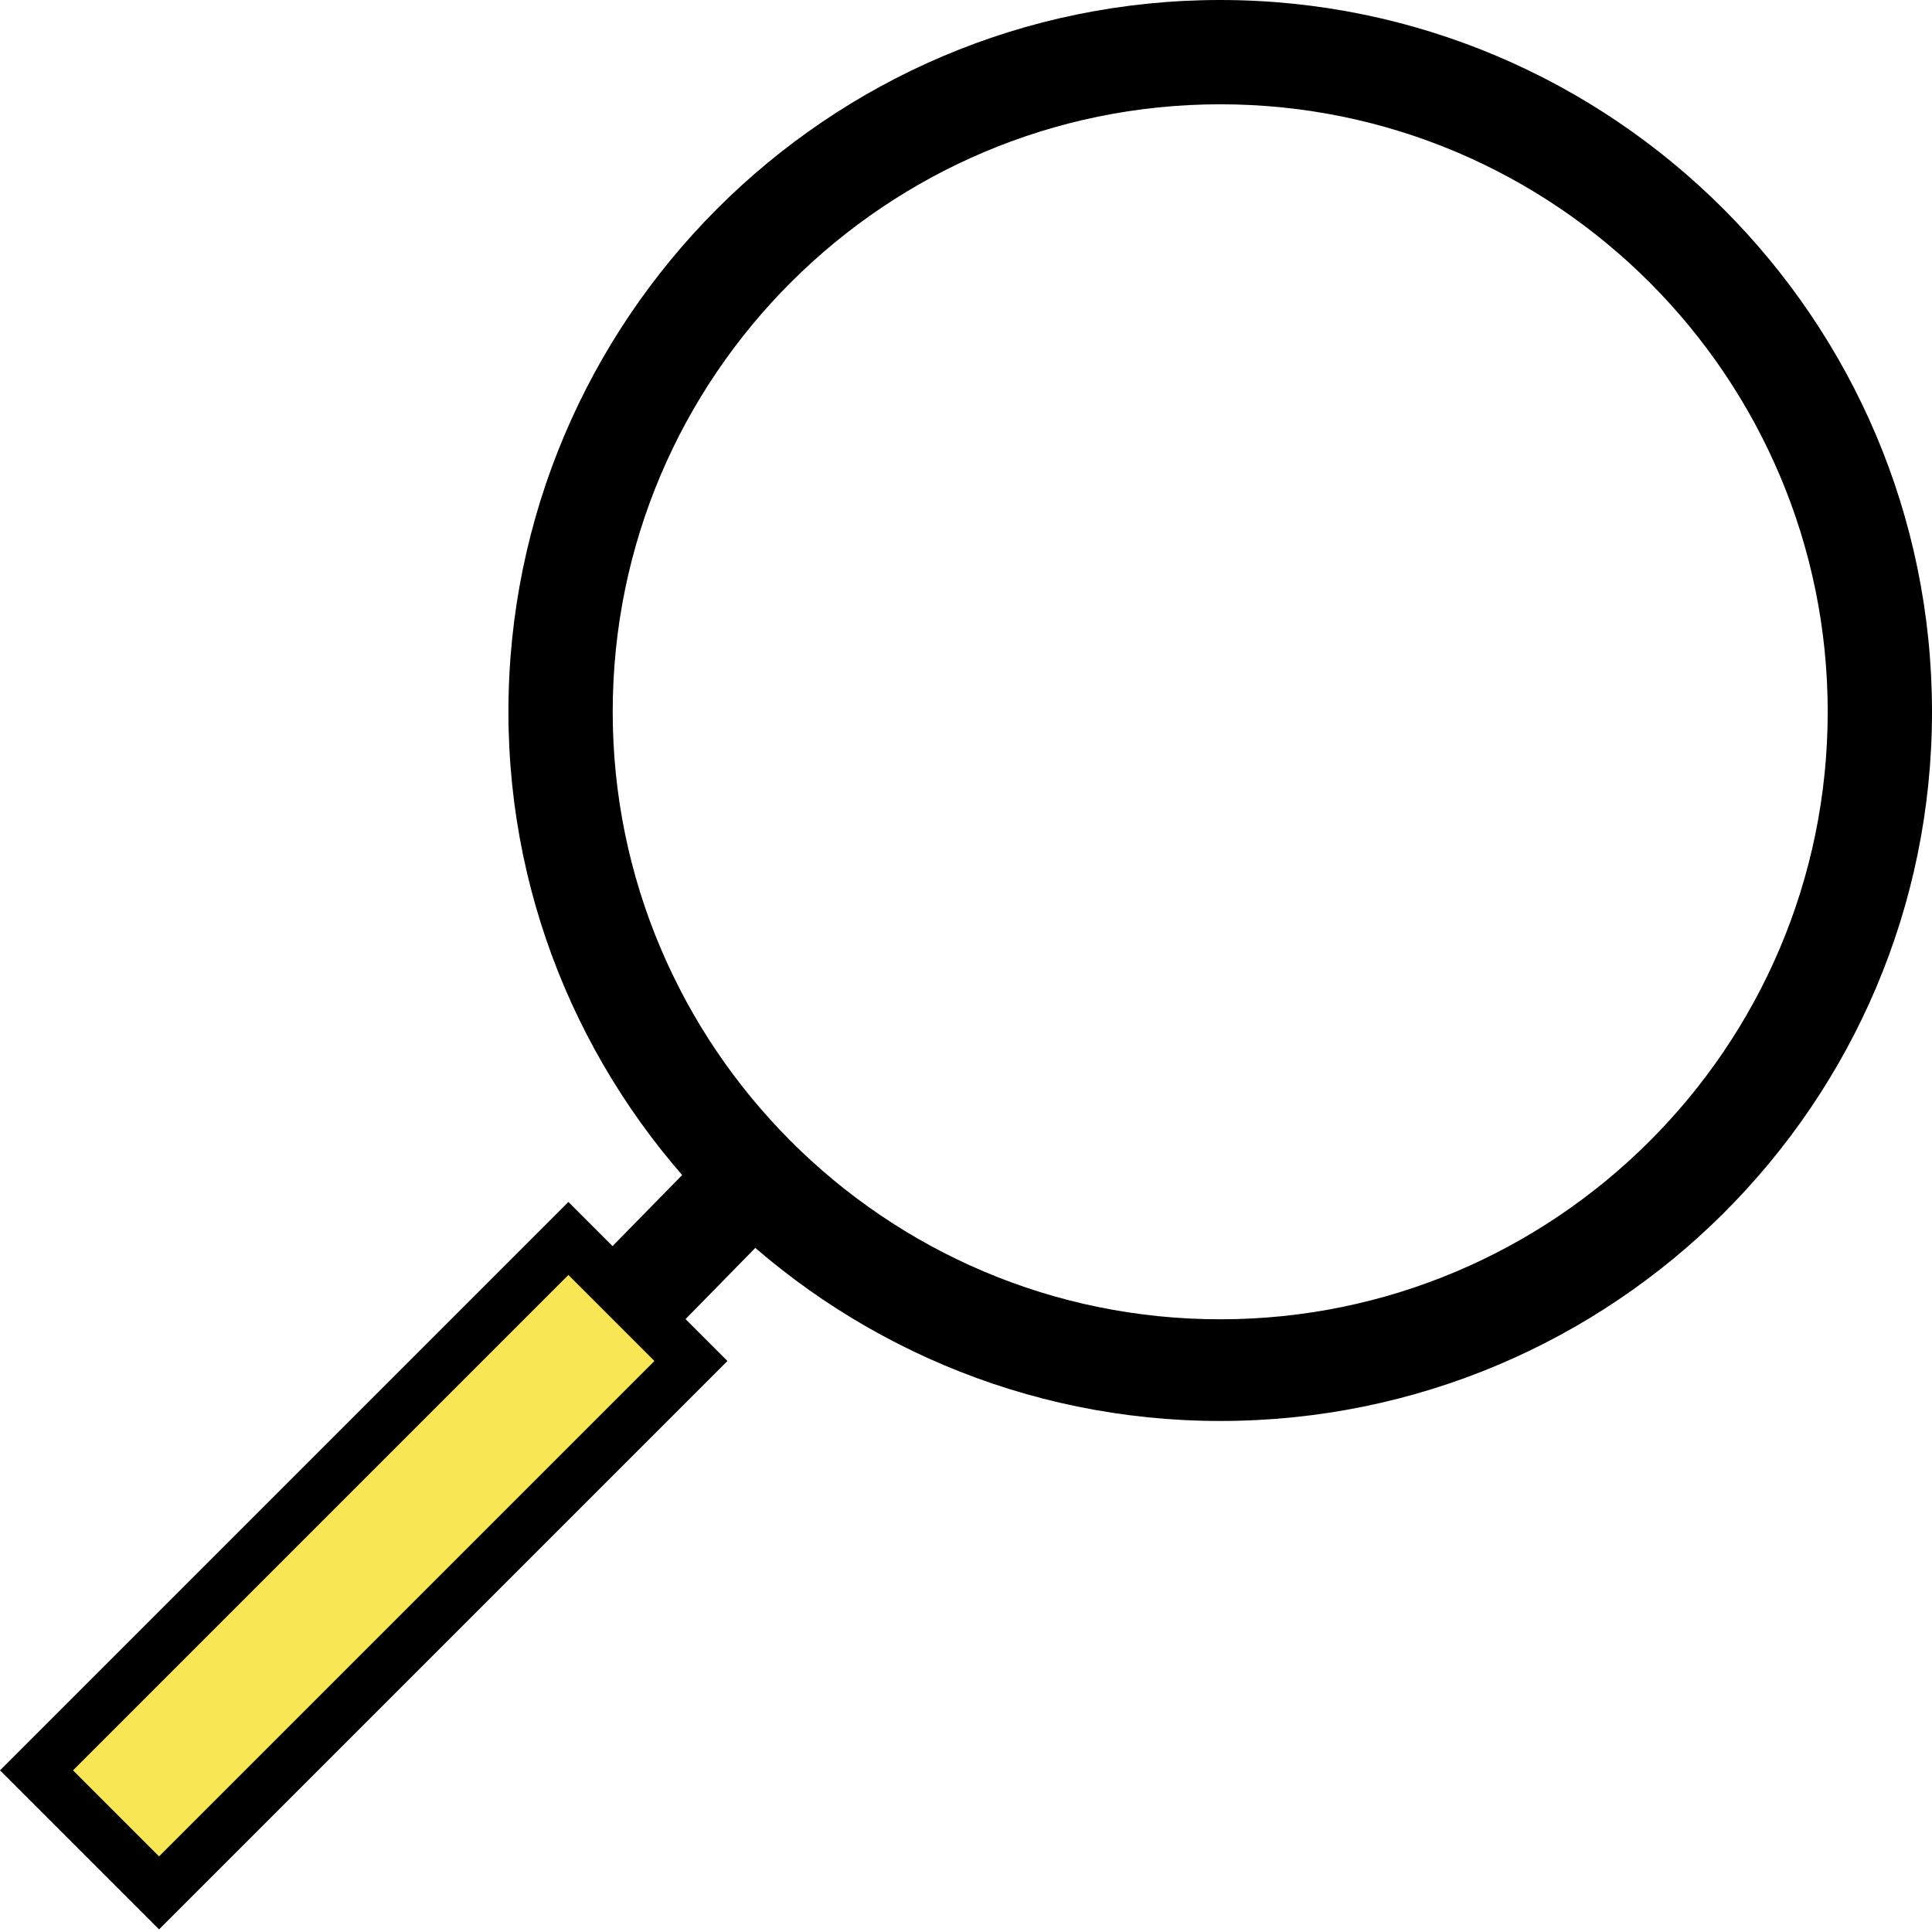
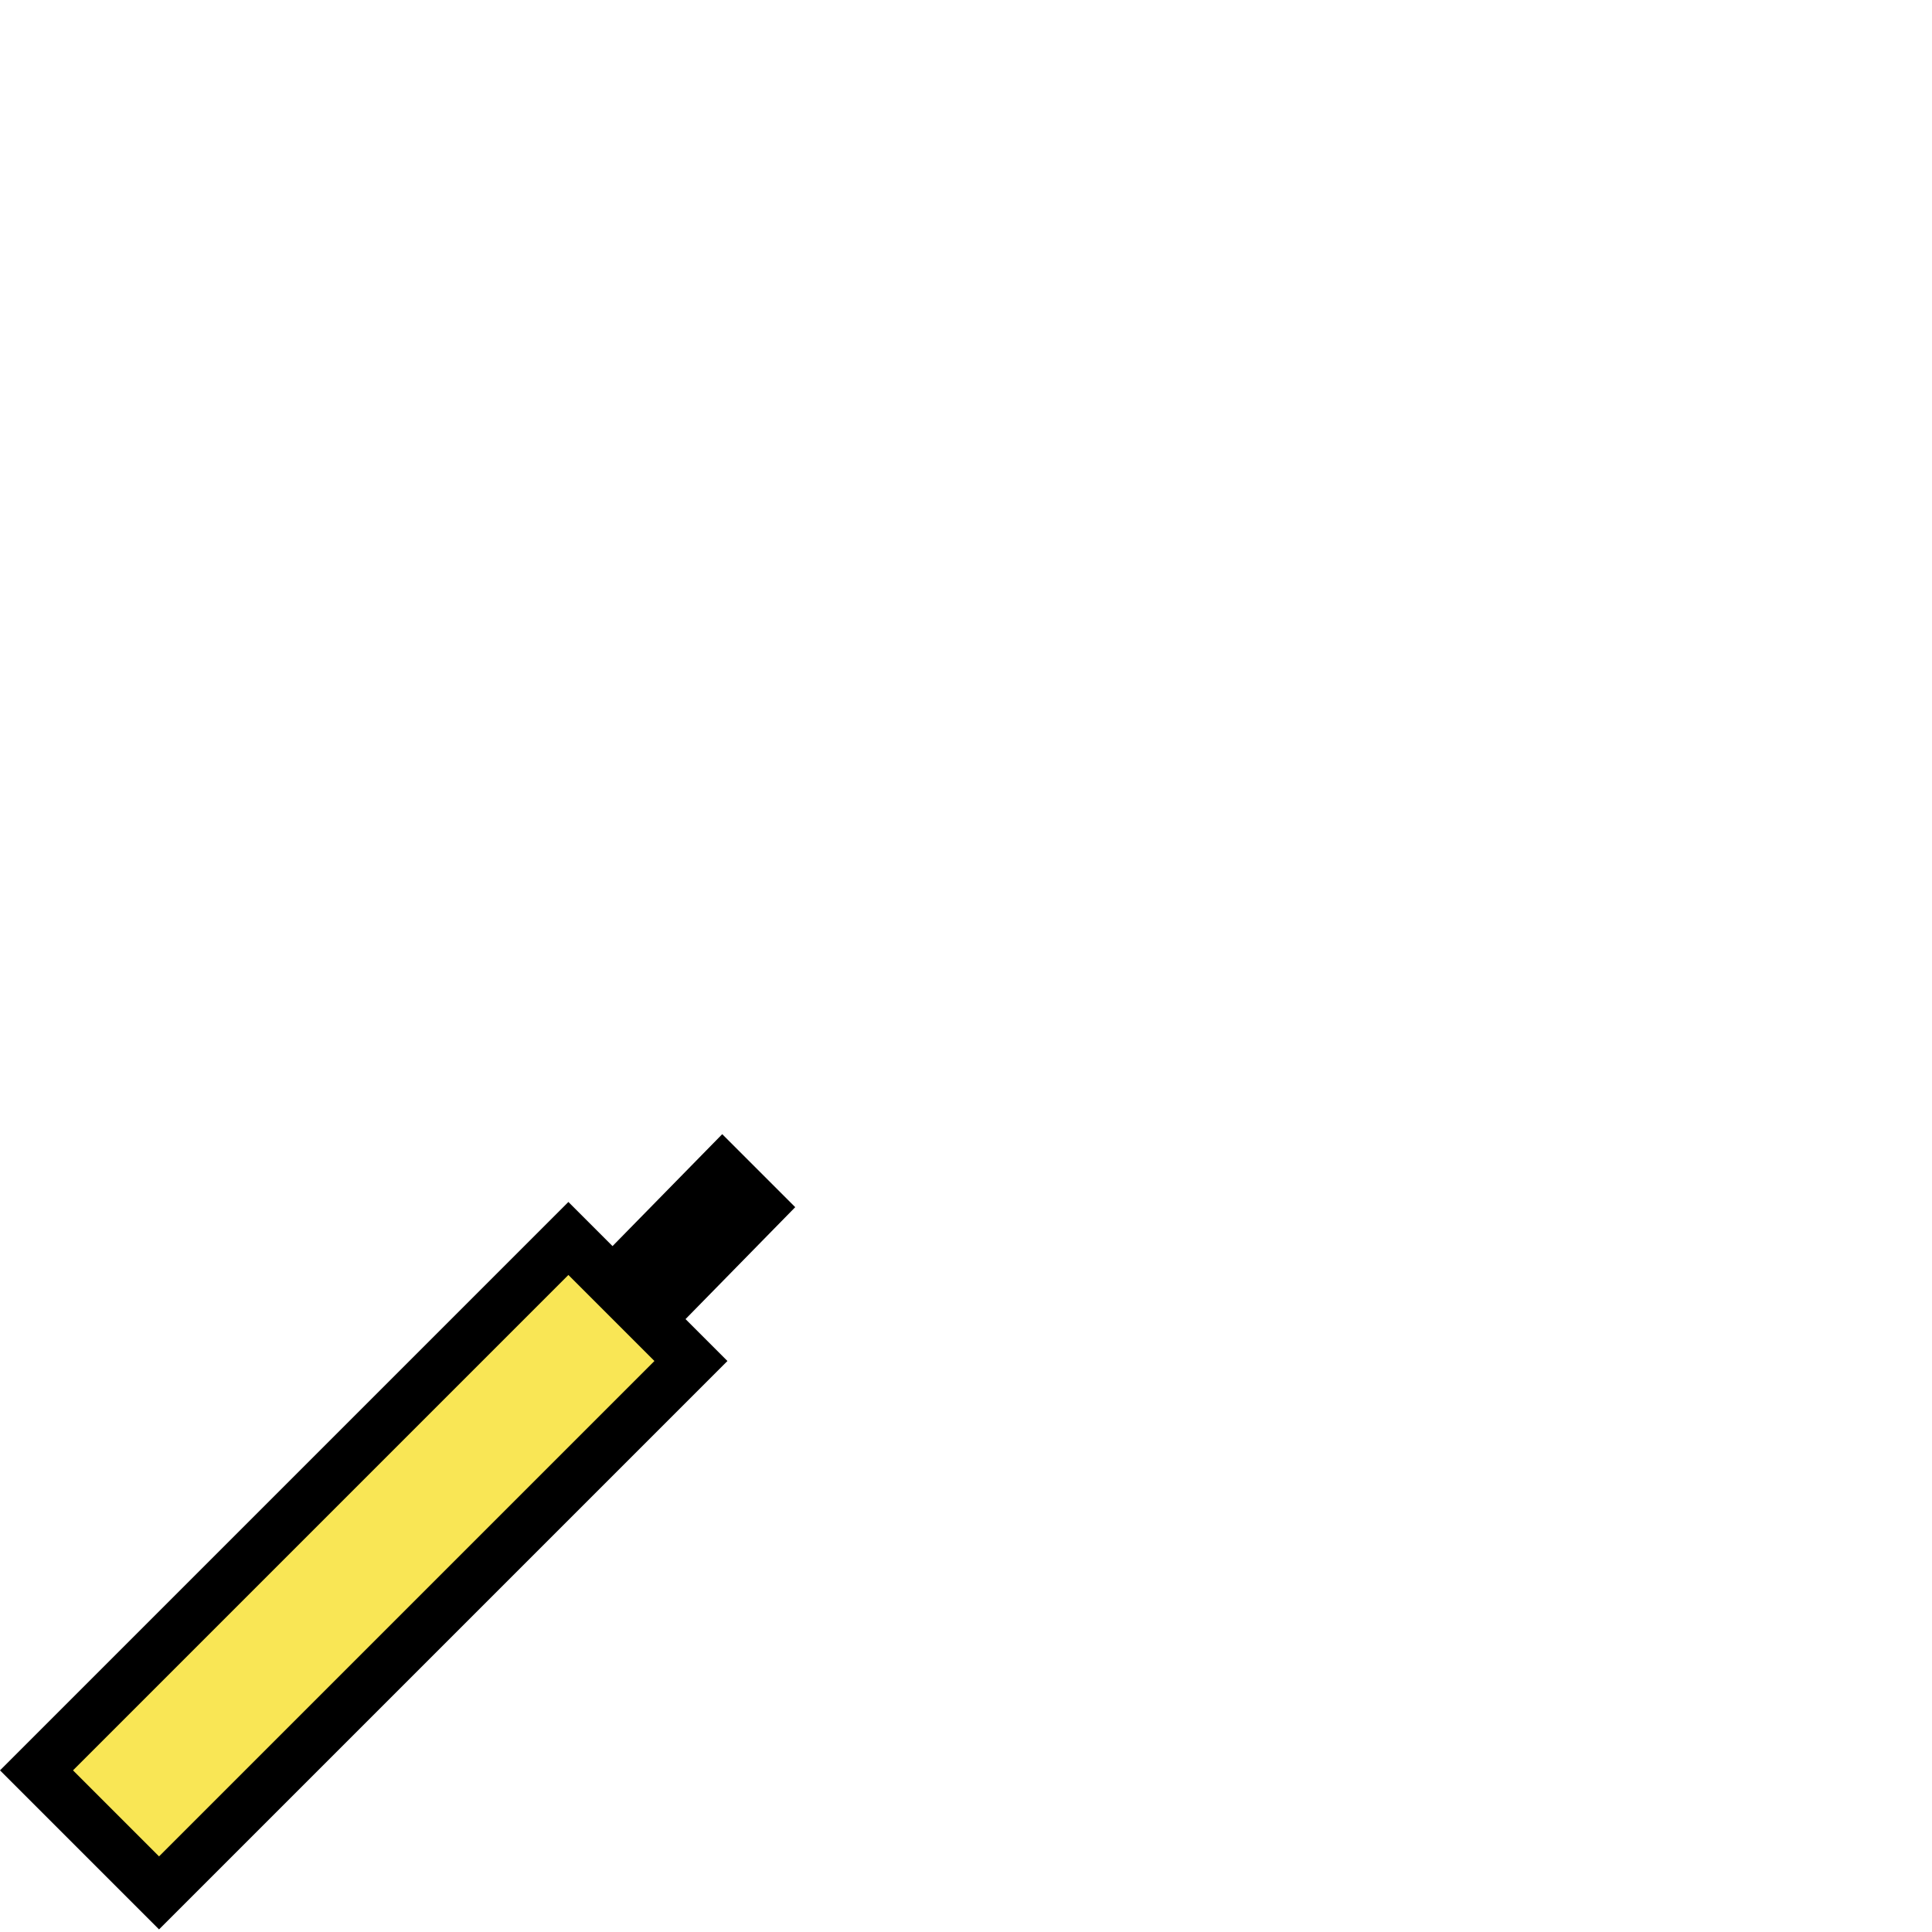
<svg xmlns="http://www.w3.org/2000/svg" xml:space="preserve" width="26.181mm" height="26.181mm" style="shape-rendering:geometricPrecision; text-rendering:geometricPrecision; image-rendering:optimizeQuality; fill-rule:evenodd; clip-rule:evenodd" viewBox="0 0 741 741">
  <defs>
    <style type="text/css">
   
    .fil0 {fill:black;fill-rule:nonzero}
    .fil1 {fill:#F9E655;fill-rule:nonzero}
   
  </style>
  </defs>
  <g id="Layer_x0020_1">
-     <path class="fil0" d="M468 40c-128,0 -233,104 -233,233 0,128 104,233 233,233 128,0 233,-104 233,-233 0,-128 -104,-233 -233,-233zm0 505c-150,0 -273,-122 -273,-272 0,-150 122,-273 273,-273 150,0 273,122 273,273 0,150 -122,272 -273,272z" />
    <polygon class="fil1" points="218,475 265,522 61,726 14,679 " />
    <path class="fil0" d="M28 679l33 33 190 -190 -33 -33 -190 190zm33 61l-61 -61 218 -218 61 61 -218 218z" />
    <polygon class="fil0" points="256,513 228,485 277,435 305,463 " />
  </g>
</svg>